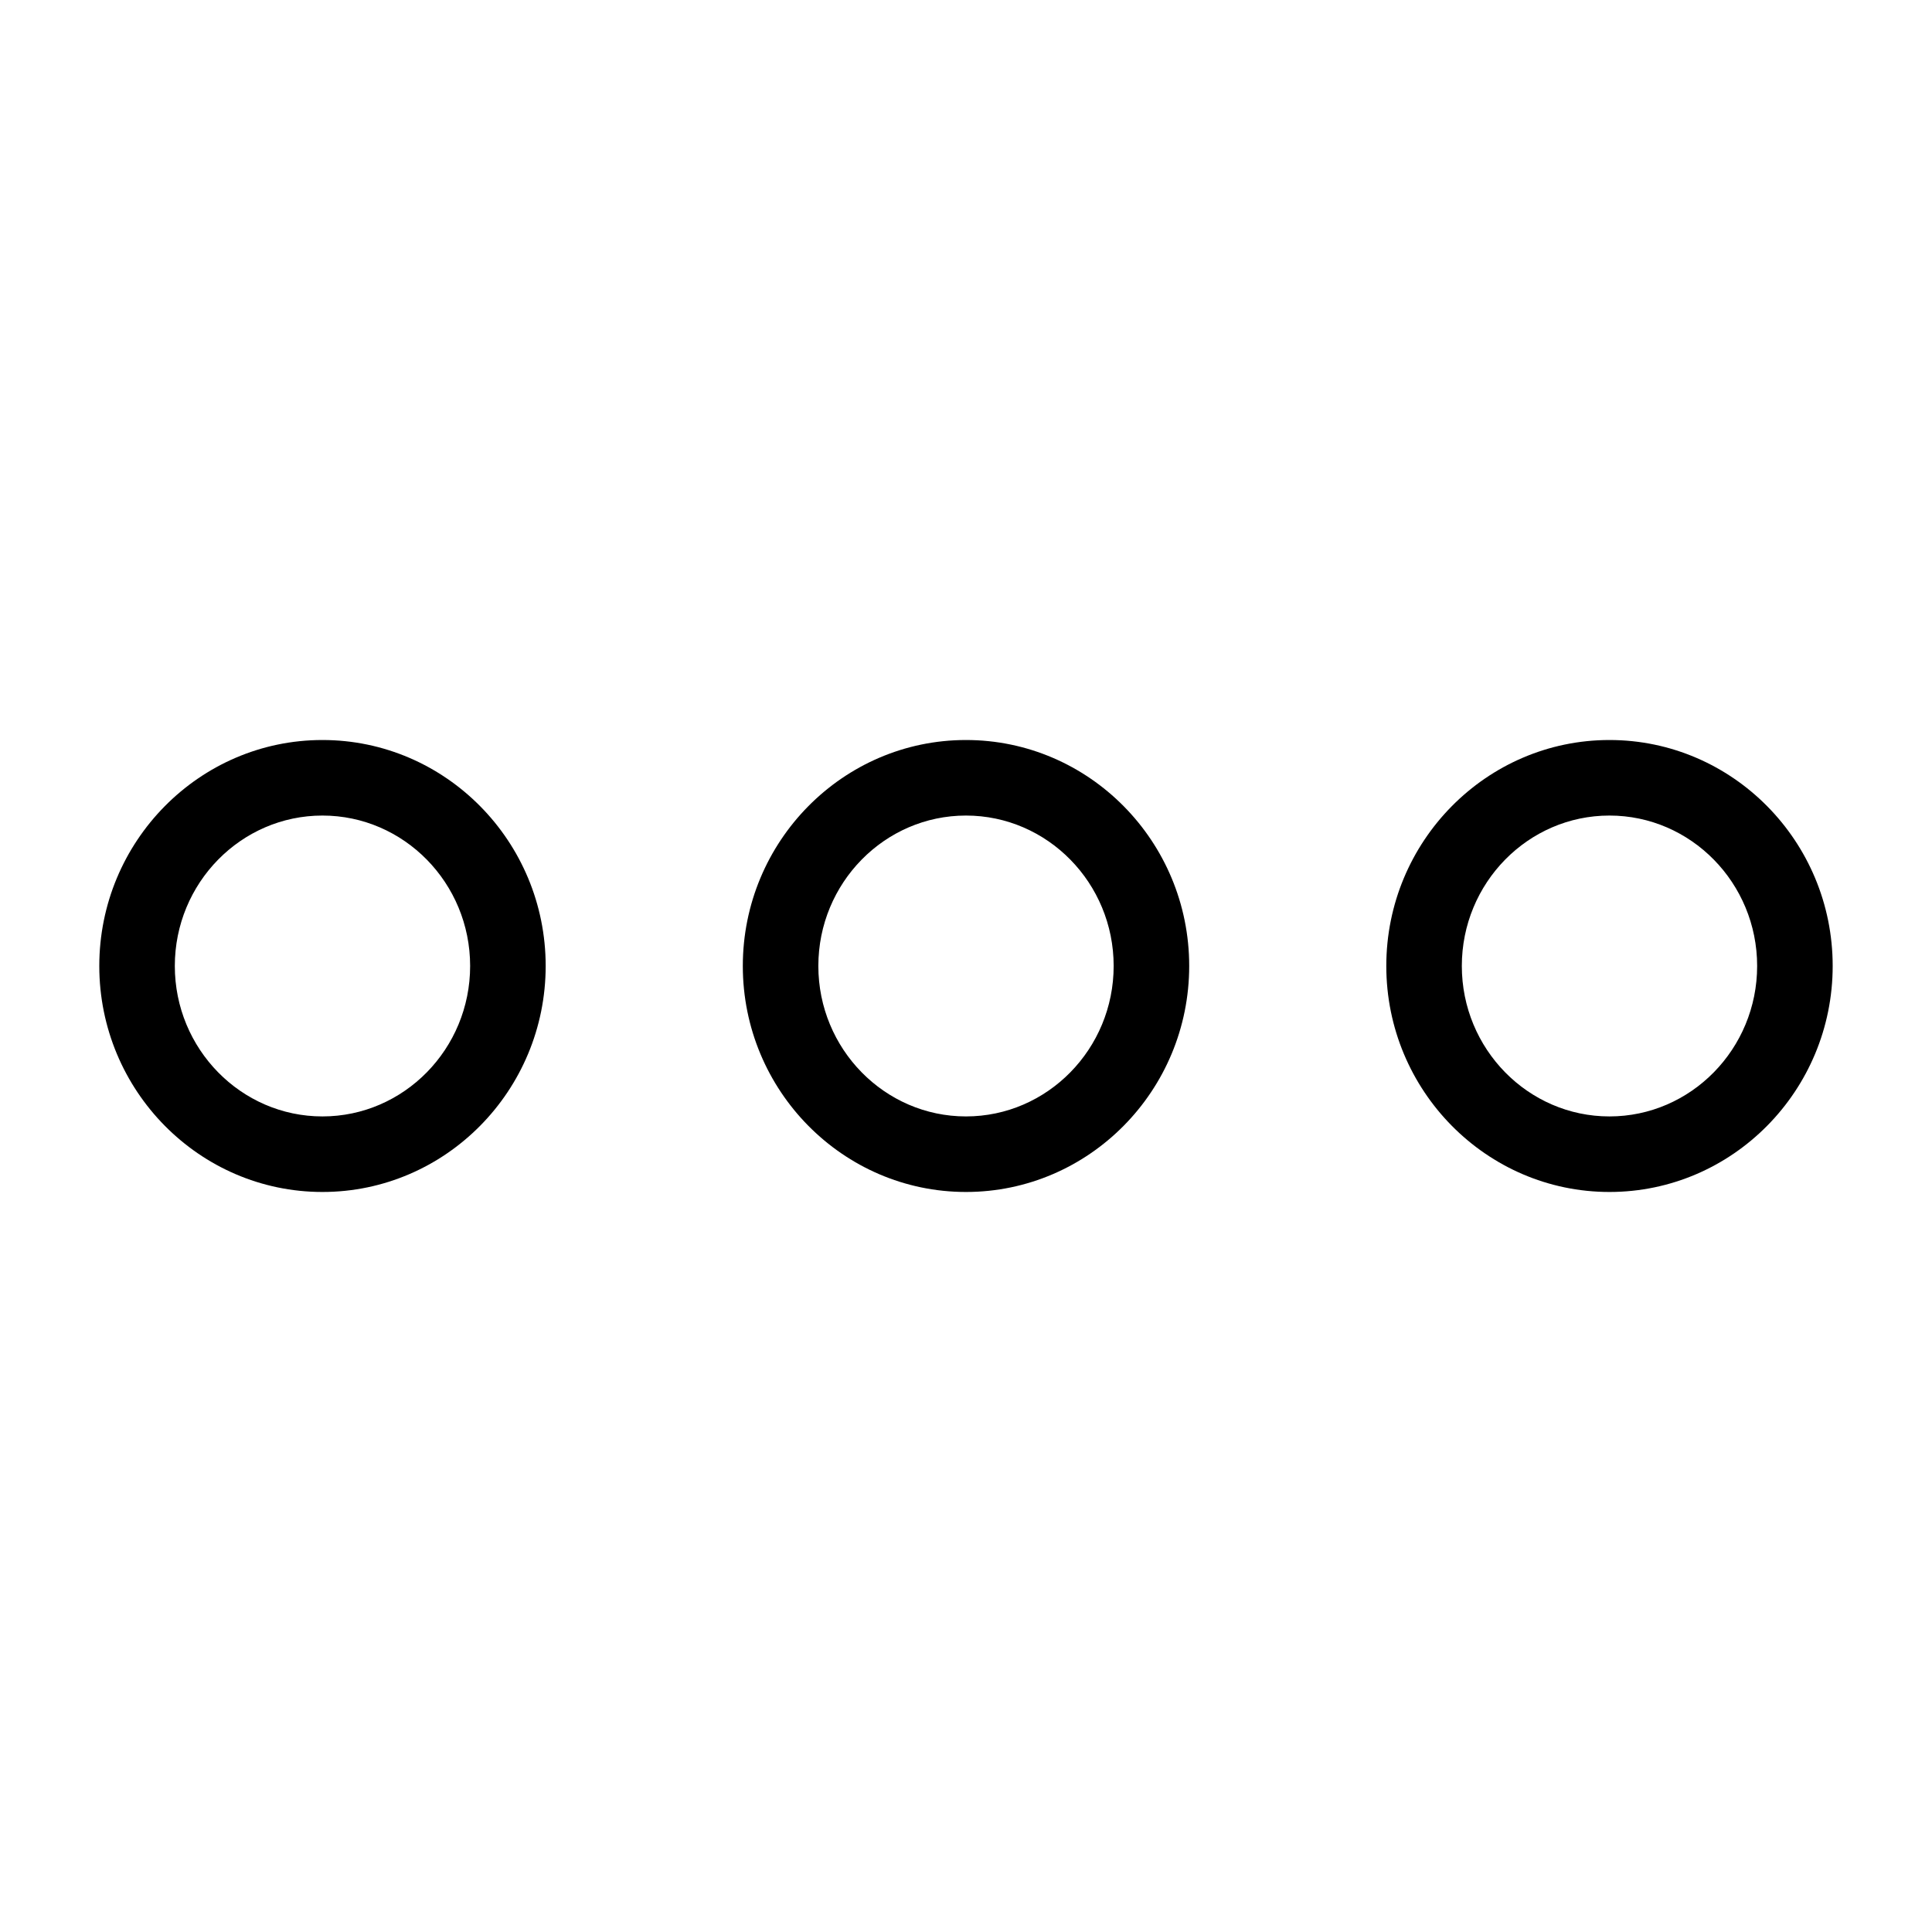
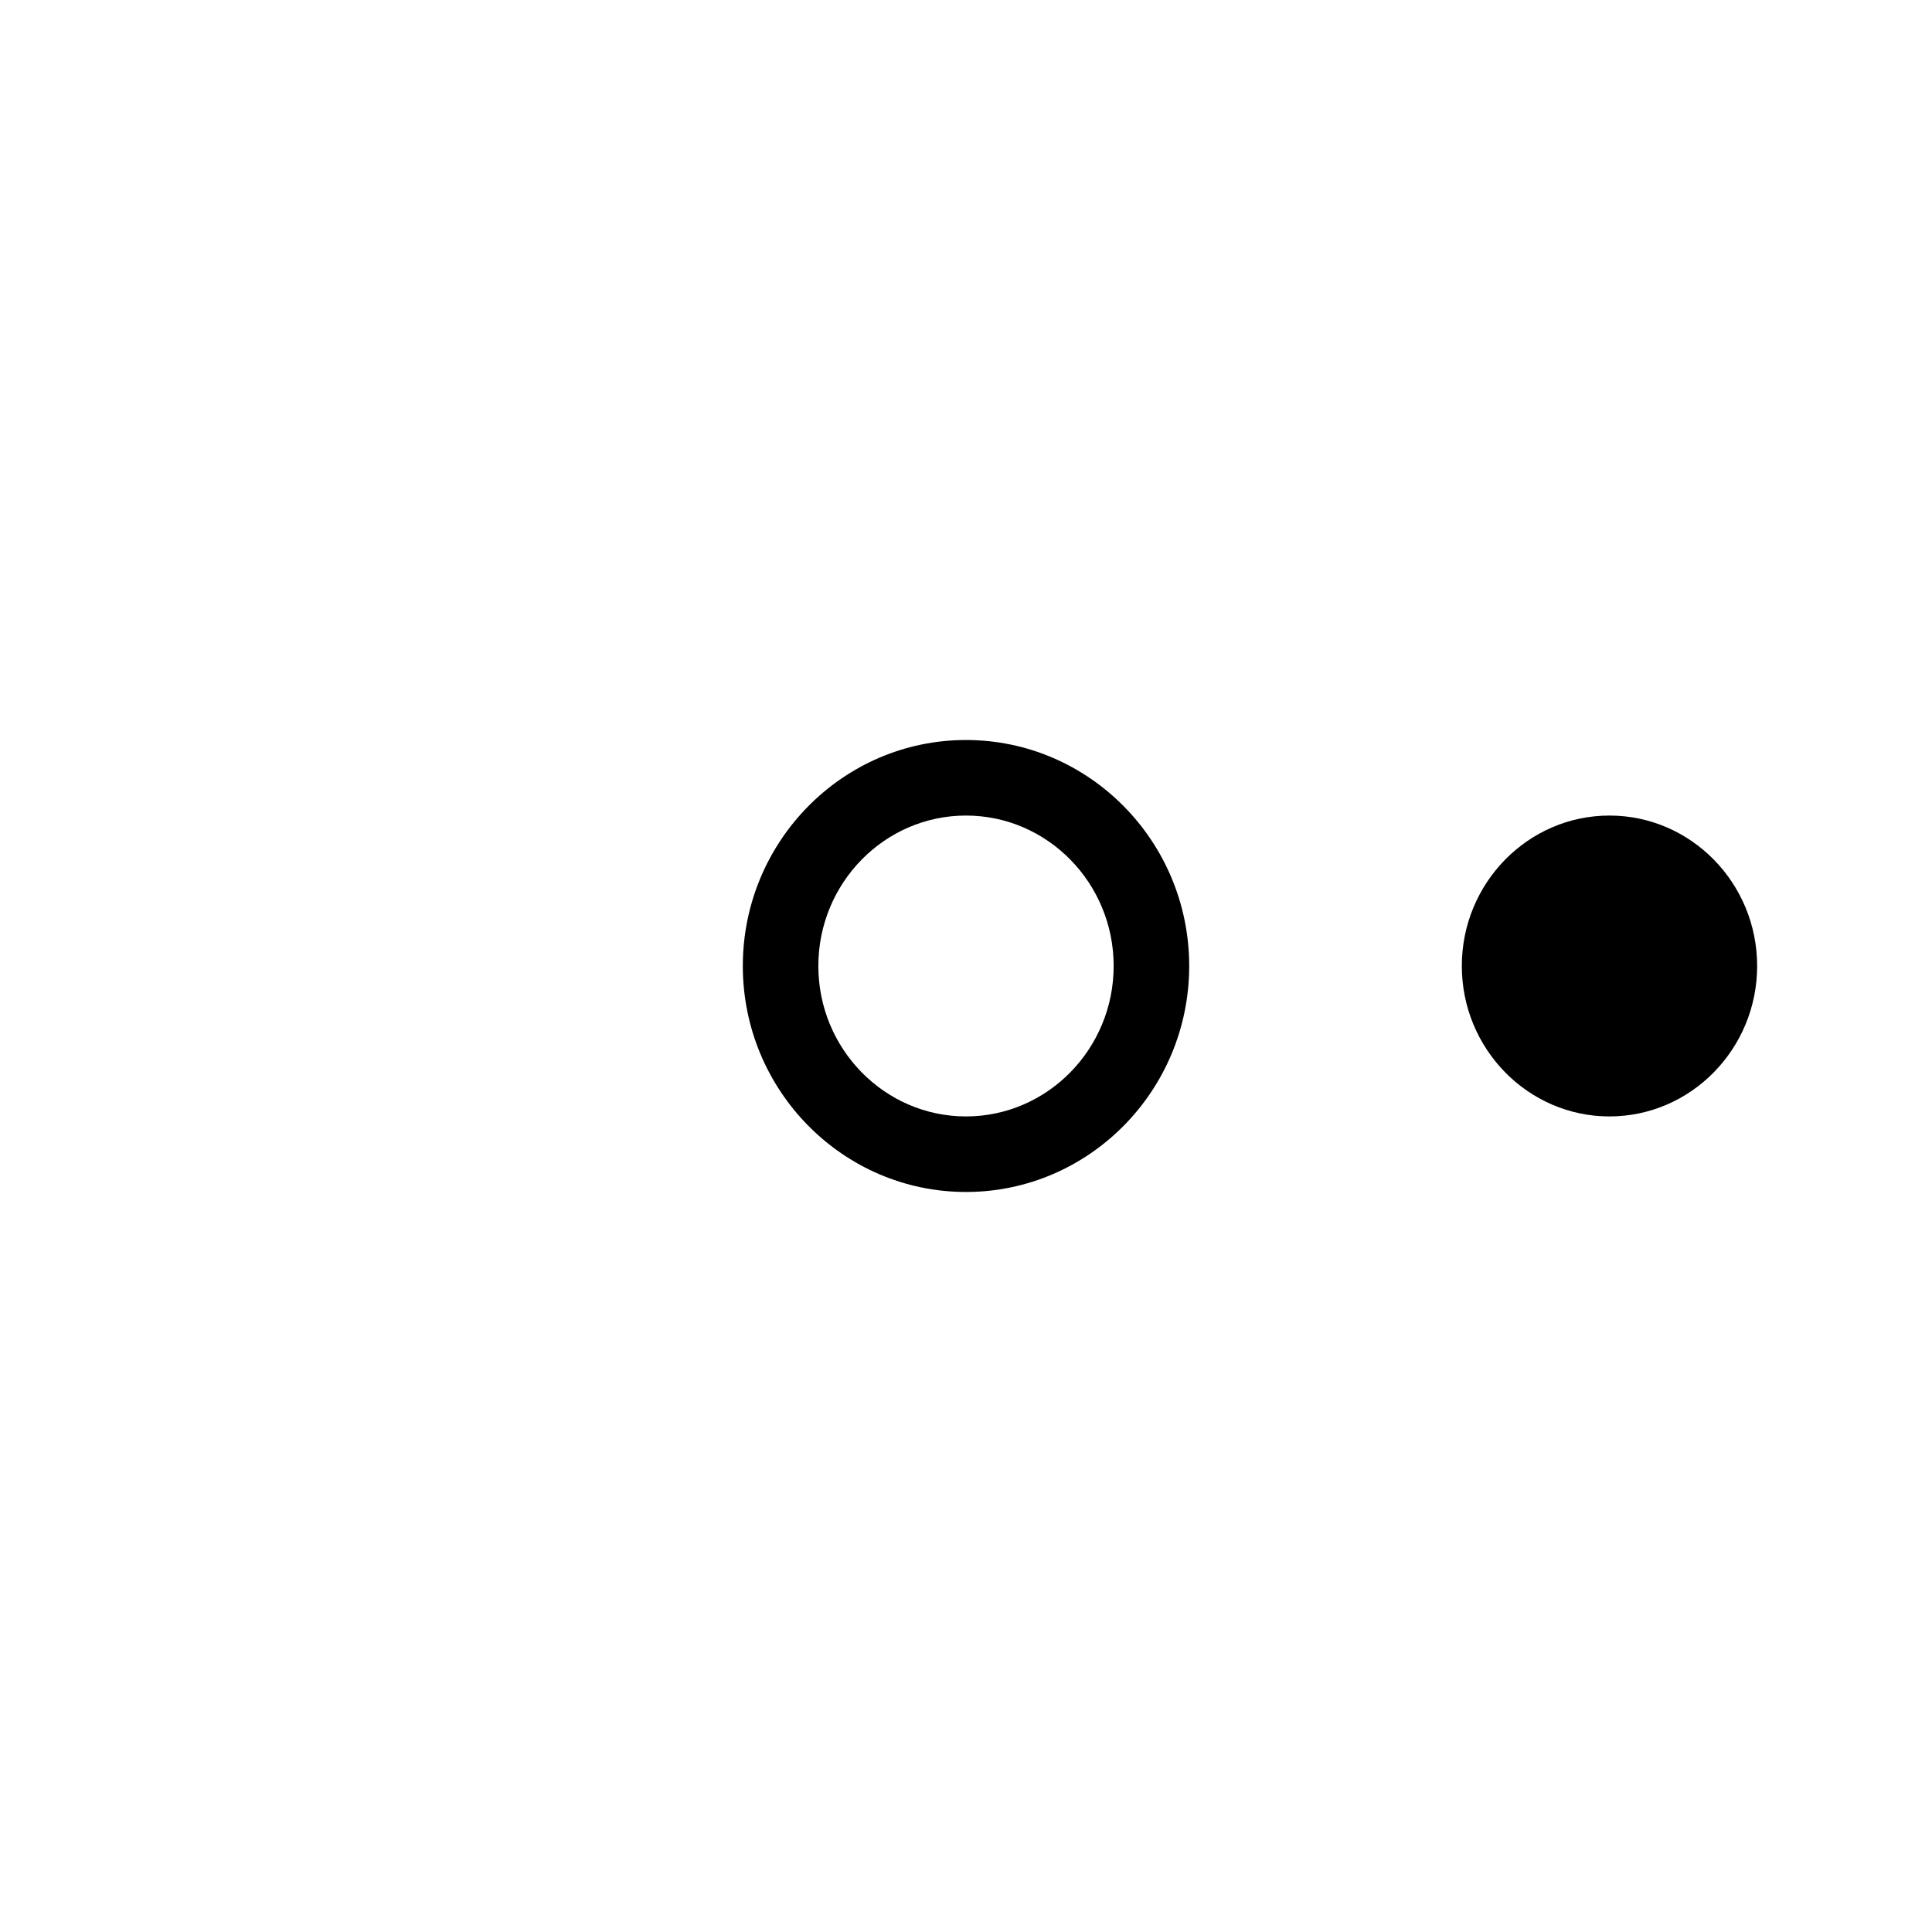
<svg xmlns="http://www.w3.org/2000/svg" fill="#000000" width="800px" height="800px" version="1.1" viewBox="144 144 512 512">
  <g>
-     <path d="m229.45 340.11c-32.609 0-59.137 26.859-59.137 59.883 0 33.02 26.531 59.891 59.137 59.891 32.629 0 59.16-26.871 59.16-59.891 0-33.023-26.531-59.883-59.16-59.883zm0 99.754c-21.562 0-39.121-17.887-39.121-39.871s17.555-39.863 39.121-39.863c21.582 0 39.141 17.879 39.141 39.863 0 21.98-17.555 39.871-39.141 39.871z" />
    <path d="m399.99 340.11c-32.609 0-59.137 26.859-59.137 59.883 0 33.02 26.531 59.891 59.137 59.891 32.629 0 59.16-26.871 59.16-59.891 0-33.023-26.531-59.883-59.16-59.883zm0 99.754c-21.562 0-39.121-17.887-39.121-39.871s17.555-39.863 39.121-39.863c21.582 0 39.141 17.879 39.141 39.863 0 21.98-17.559 39.871-39.141 39.871z" />
-     <path d="m570.52 340.11c-32.609 0-59.137 26.859-59.137 59.883 0 33.02 26.531 59.891 59.137 59.891 32.629 0 59.16-26.871 59.16-59.891 0-33.023-26.531-59.883-59.16-59.883zm0 99.754c-21.562 0-39.121-17.887-39.121-39.871s17.555-39.863 39.121-39.863c21.582 0 39.141 17.879 39.141 39.863 0 21.98-17.559 39.871-39.141 39.871z" />
+     <path d="m570.52 340.11zm0 99.754c-21.562 0-39.121-17.887-39.121-39.871s17.555-39.863 39.121-39.863c21.582 0 39.141 17.879 39.141 39.863 0 21.98-17.559 39.871-39.141 39.871z" />
  </g>
</svg>